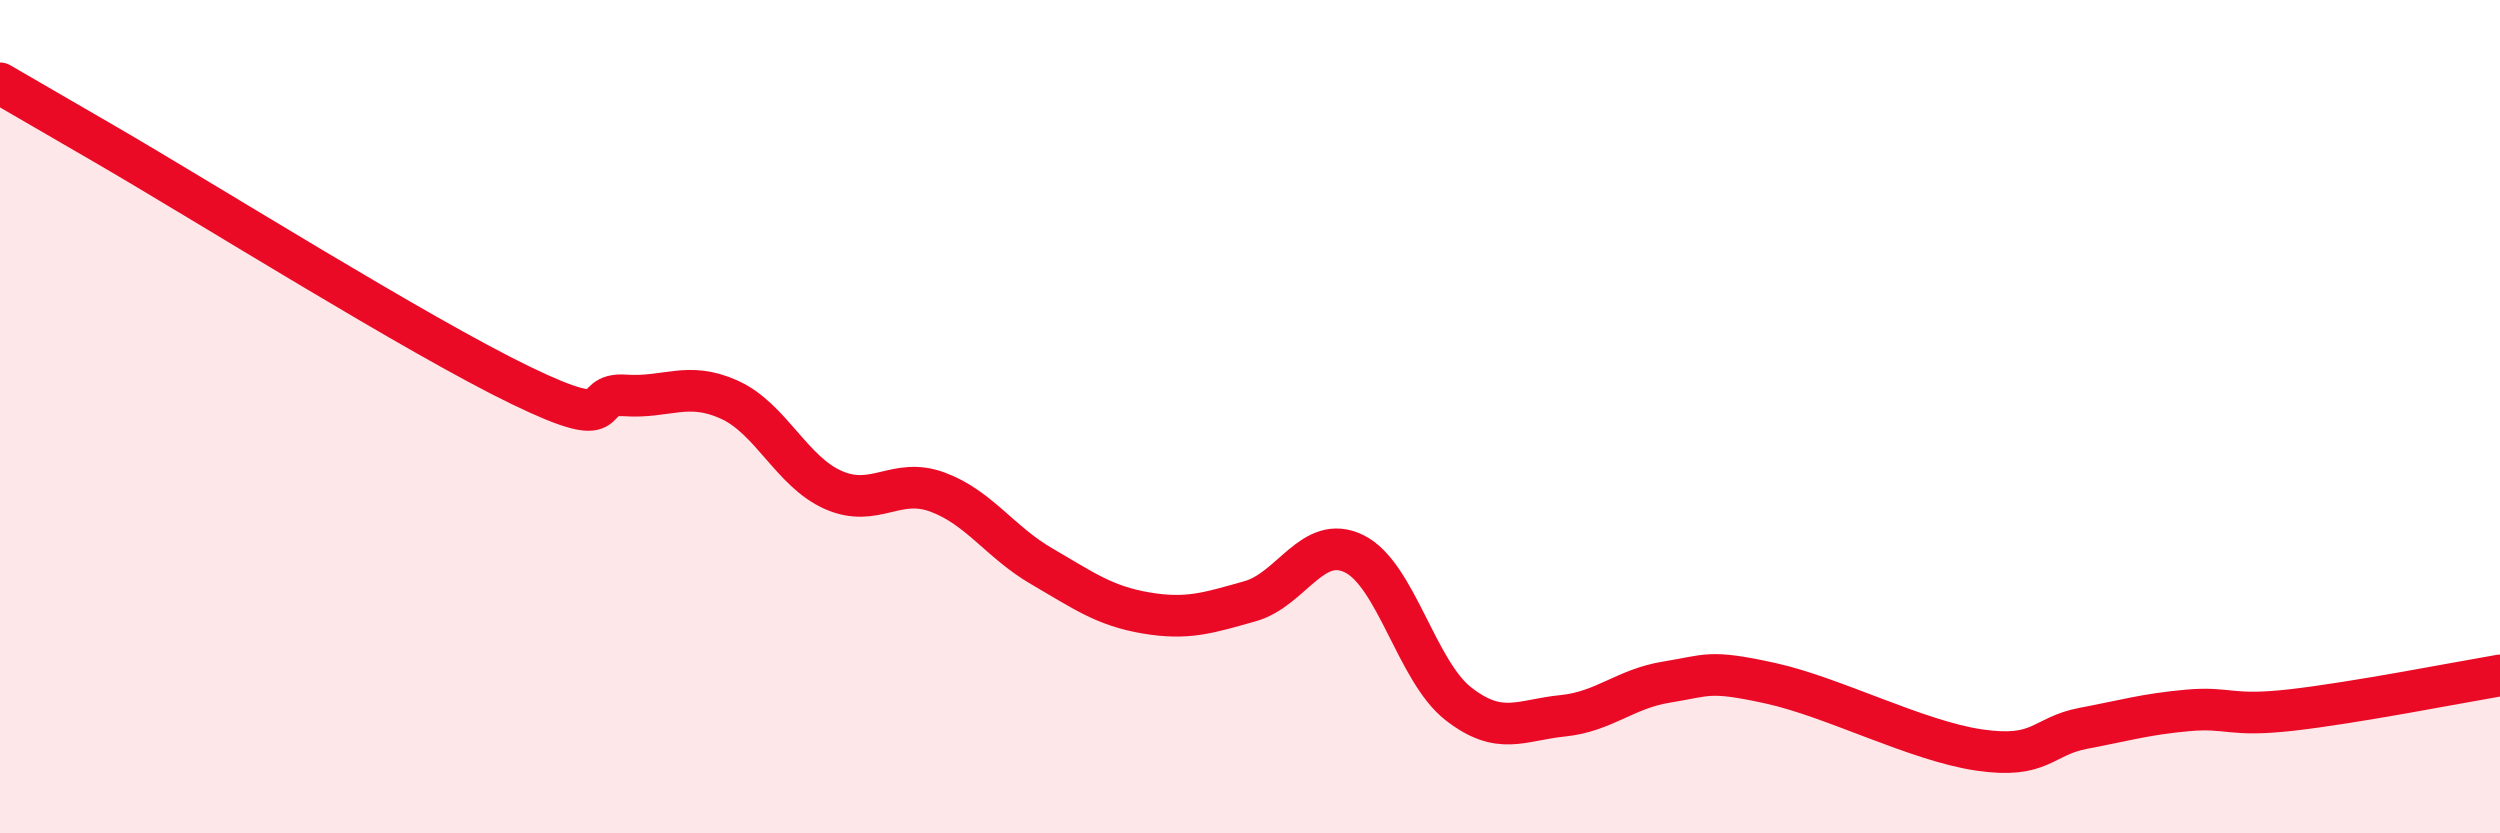
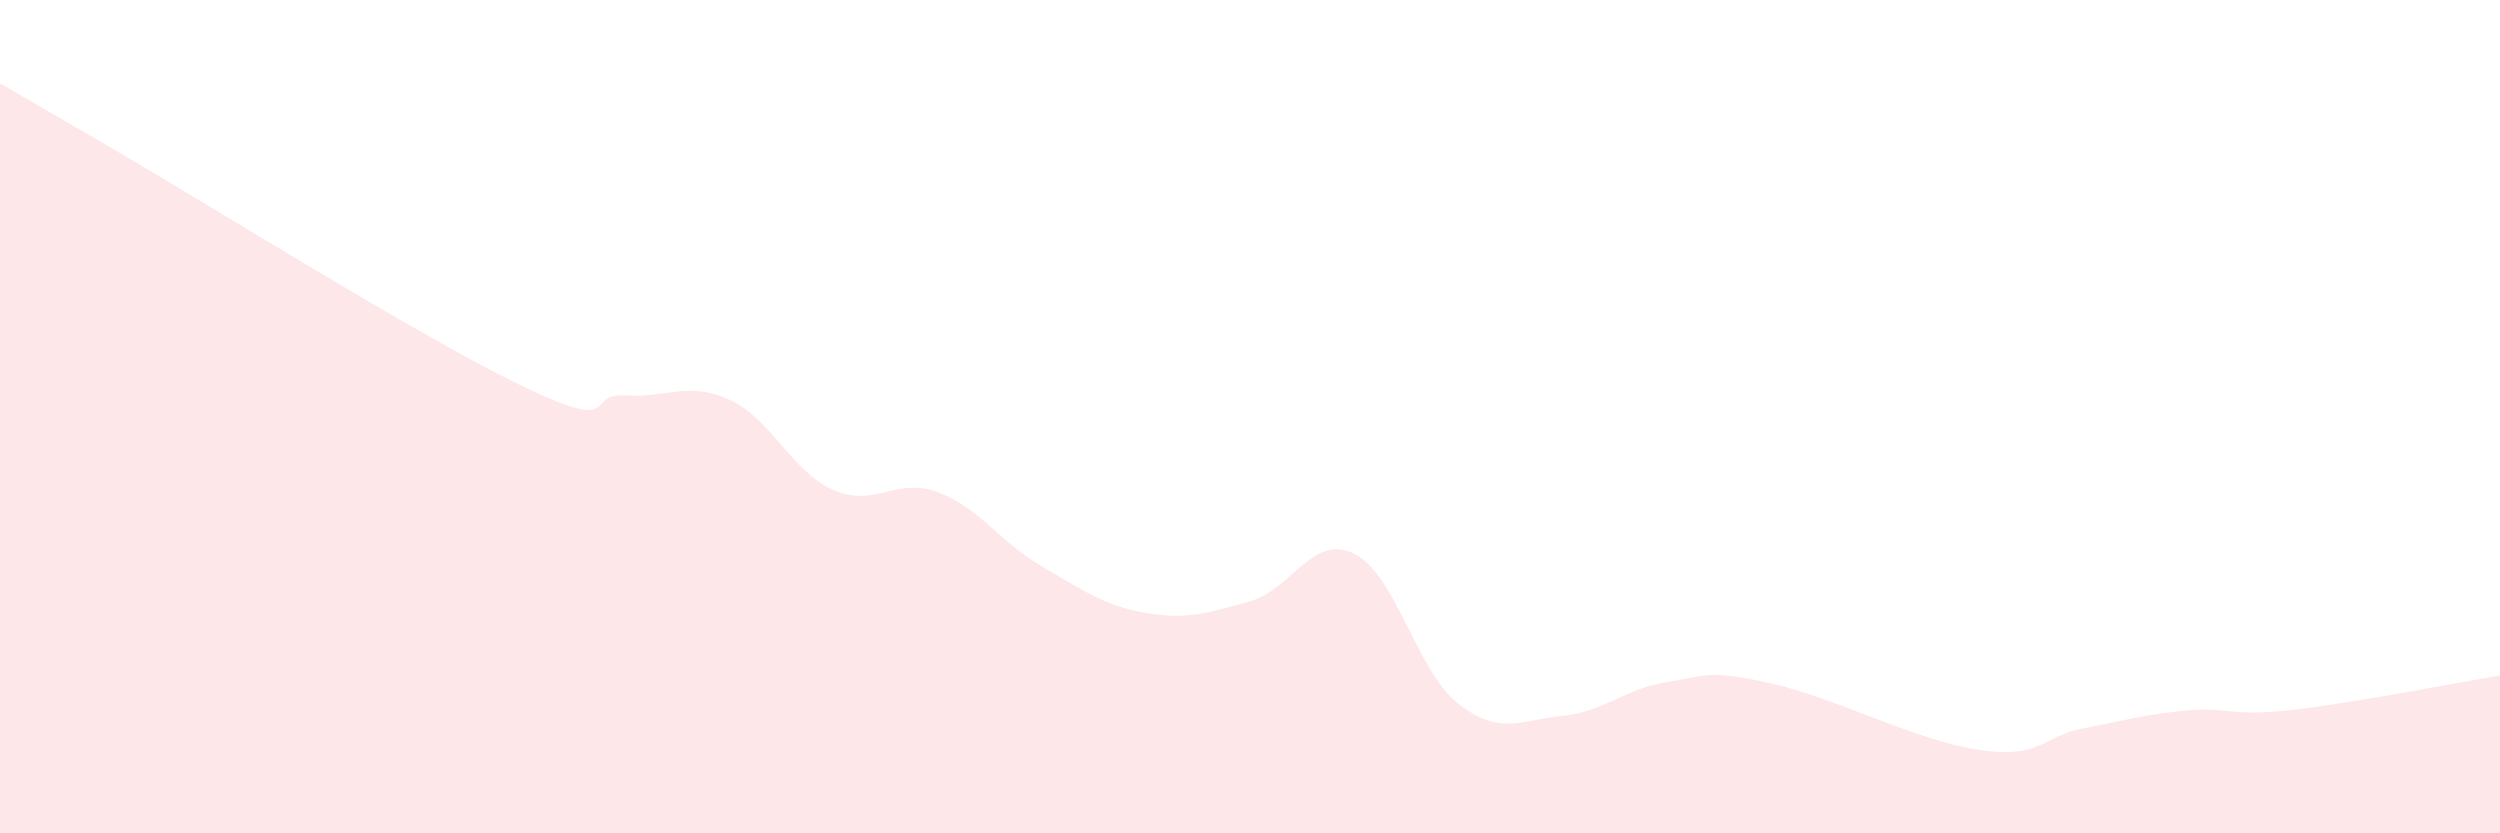
<svg xmlns="http://www.w3.org/2000/svg" width="60" height="20" viewBox="0 0 60 20">
  <path d="M 0,2 C 0.5,2.29 0,2 2.5,3.45 C 5,4.9 10,8.04 12.5,9.25 C 15,10.46 14,9.42 15,9.49 C 16,9.56 16.5,9.14 17.5,9.59 C 18.5,10.04 19,11.32 20,11.76 C 21,12.2 21.5,11.44 22.5,11.81 C 23.5,12.18 24,13.01 25,13.59 C 26,14.17 26.5,14.54 27.5,14.71 C 28.5,14.88 29,14.71 30,14.43 C 31,14.15 31.5,12.8 32.5,13.29 C 33.5,13.78 34,16.11 35,16.89 C 36,17.67 36.5,17.28 37.5,17.18 C 38.5,17.08 39,16.53 40,16.37 C 41,16.21 41,16.07 42.5,16.4 C 44,16.73 46,17.78 47.5,18 C 49,18.22 49,17.67 50,17.48 C 51,17.29 51.5,17.14 52.5,17.05 C 53.5,16.96 53.5,17.21 55,17.04 C 56.5,16.87 59,16.38 60,16.21L60 20L0 20Z" fill="#EB0A25" opacity="0.1" stroke-linecap="round" stroke-linejoin="round" />
-   <path d="M 0,2 C 0.5,2.29 0,2 2.5,3.45 C 5,4.9 10,8.04 12.5,9.25 C 15,10.46 14,9.42 15,9.49 C 16,9.56 16.5,9.14 17.5,9.59 C 18.5,10.04 19,11.32 20,11.76 C 21,12.2 21.5,11.44 22.5,11.81 C 23.5,12.18 24,13.01 25,13.59 C 26,14.17 26.5,14.54 27.5,14.71 C 28.5,14.88 29,14.71 30,14.43 C 31,14.15 31.5,12.8 32.5,13.29 C 33.5,13.78 34,16.11 35,16.89 C 36,17.67 36.5,17.28 37.5,17.18 C 38.5,17.08 39,16.53 40,16.37 C 41,16.21 41,16.07 42.5,16.4 C 44,16.73 46,17.78 47.5,18 C 49,18.22 49,17.67 50,17.48 C 51,17.29 51.5,17.14 52.5,17.05 C 53.5,16.96 53.5,17.21 55,17.04 C 56.5,16.87 59,16.38 60,16.21" stroke="#EB0A25" stroke-width="1" fill="none" stroke-linecap="round" stroke-linejoin="round" />
</svg>